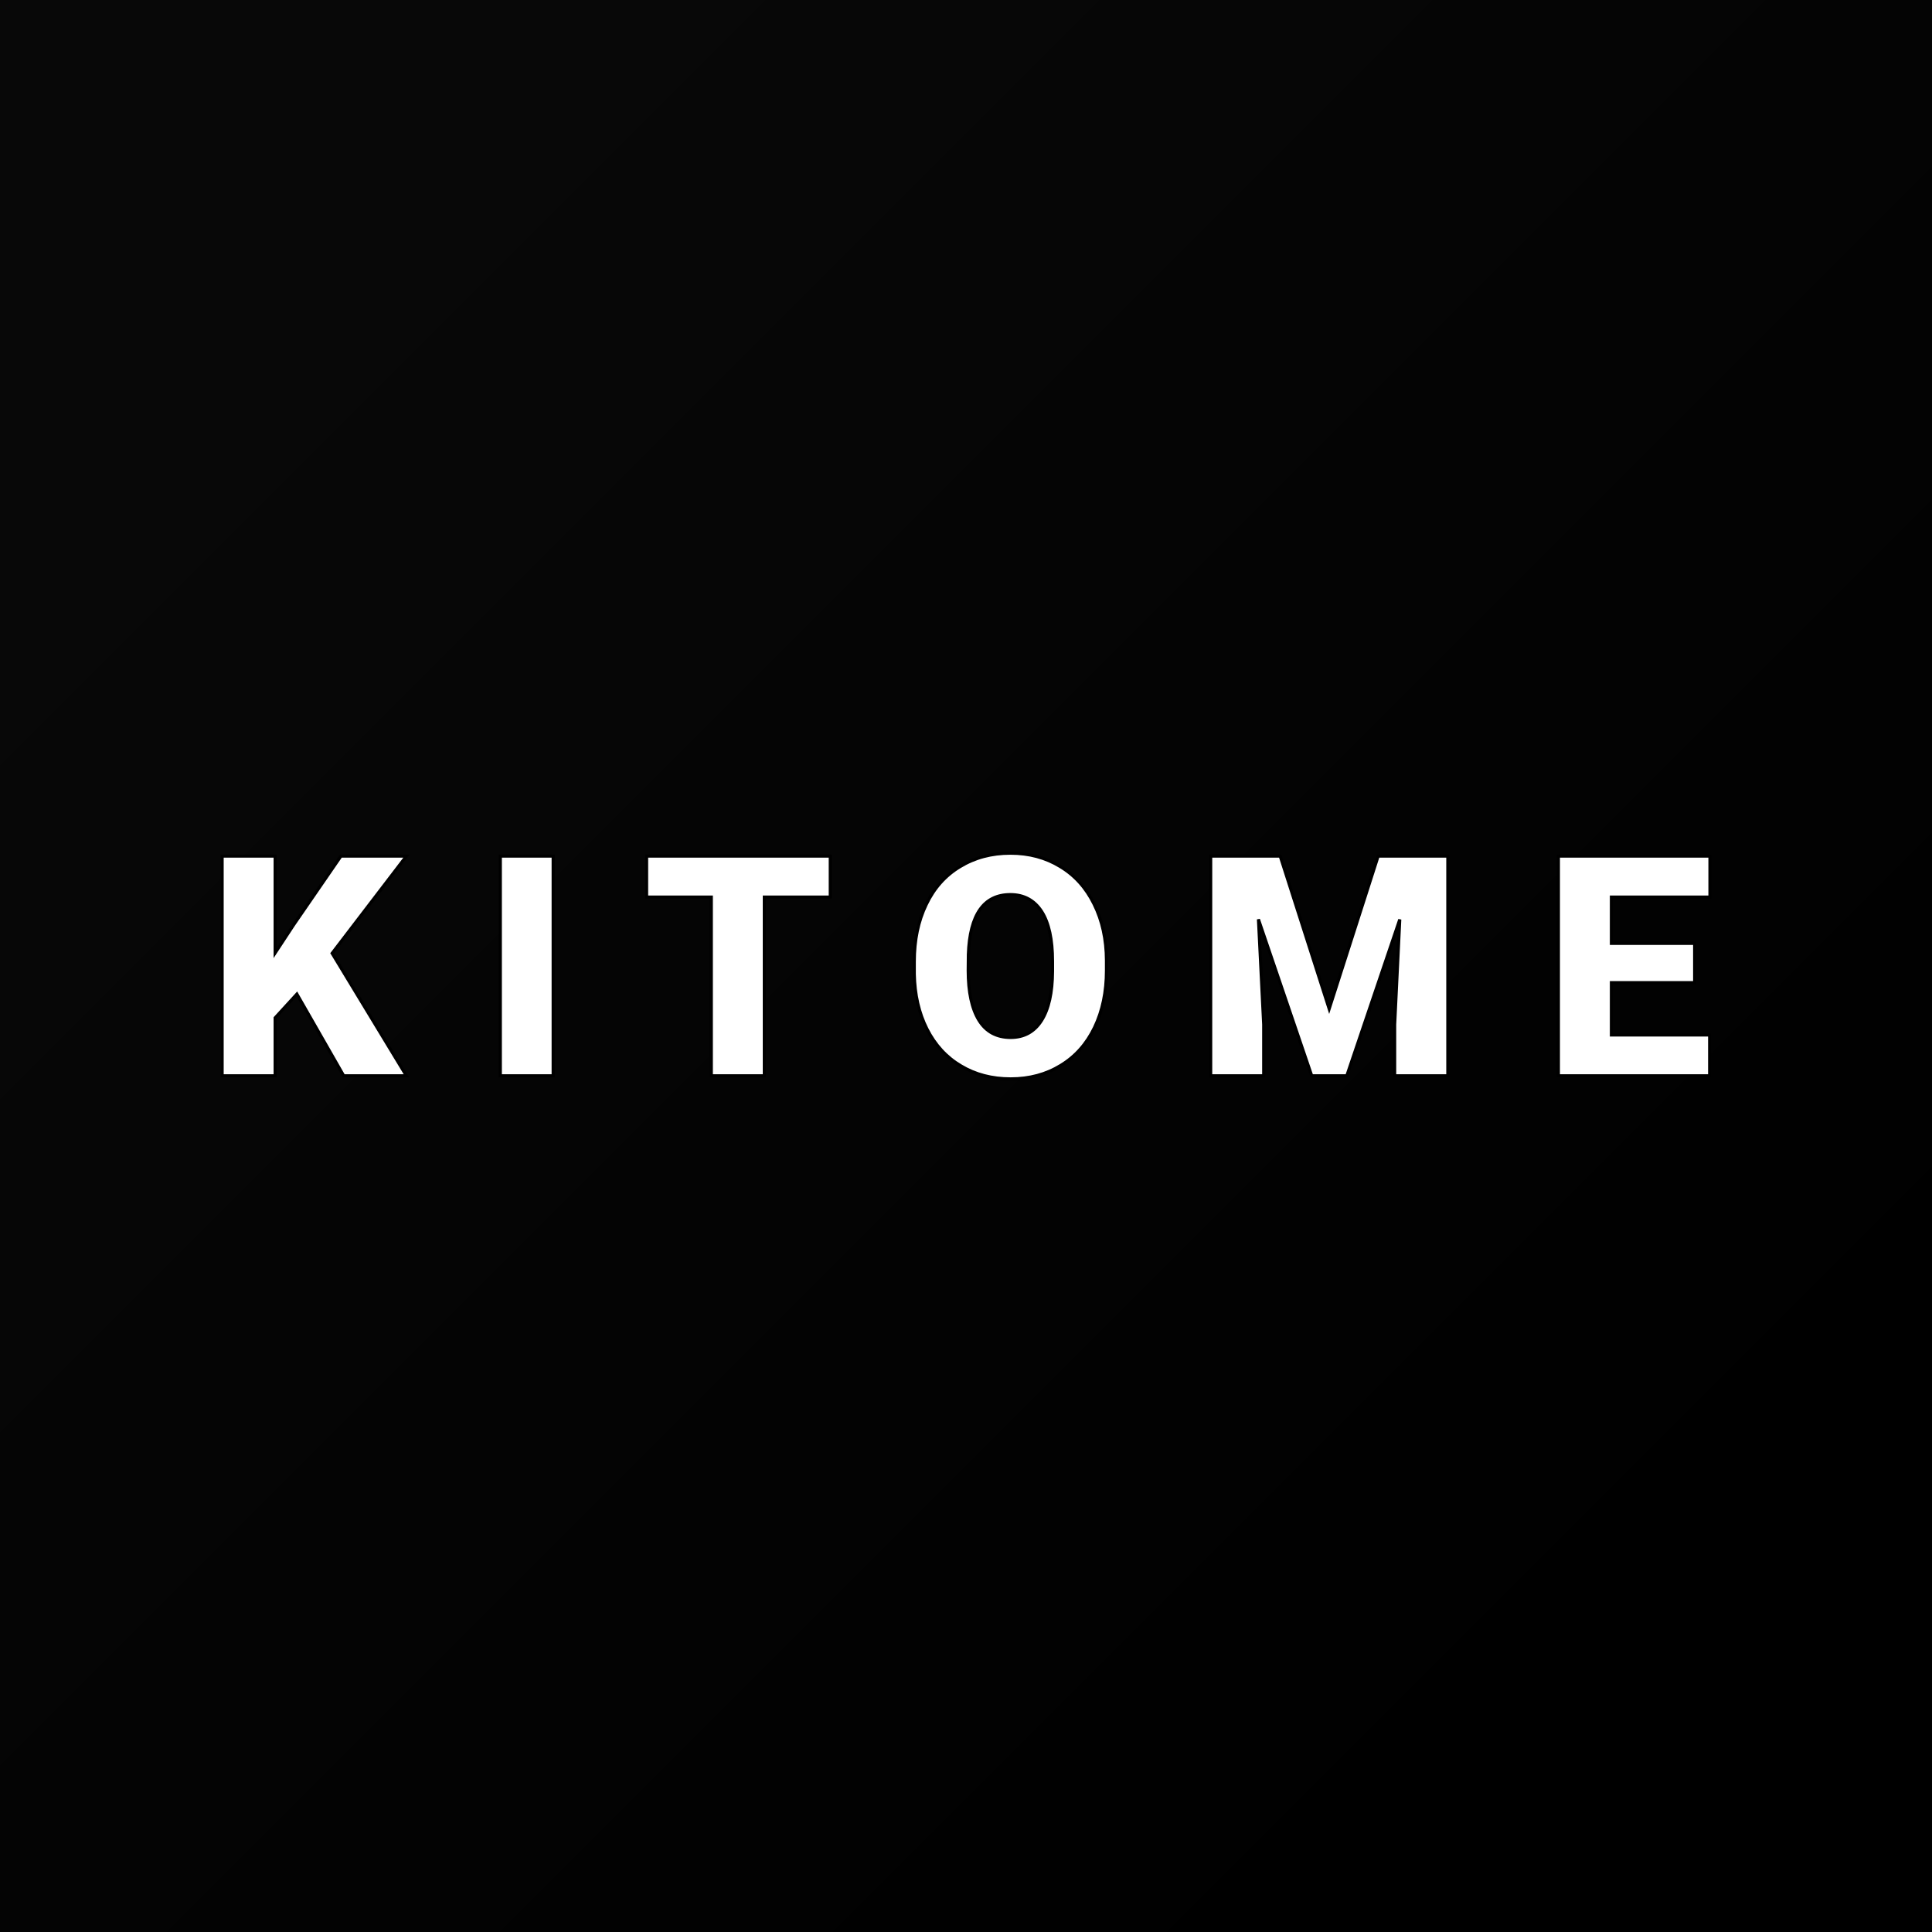
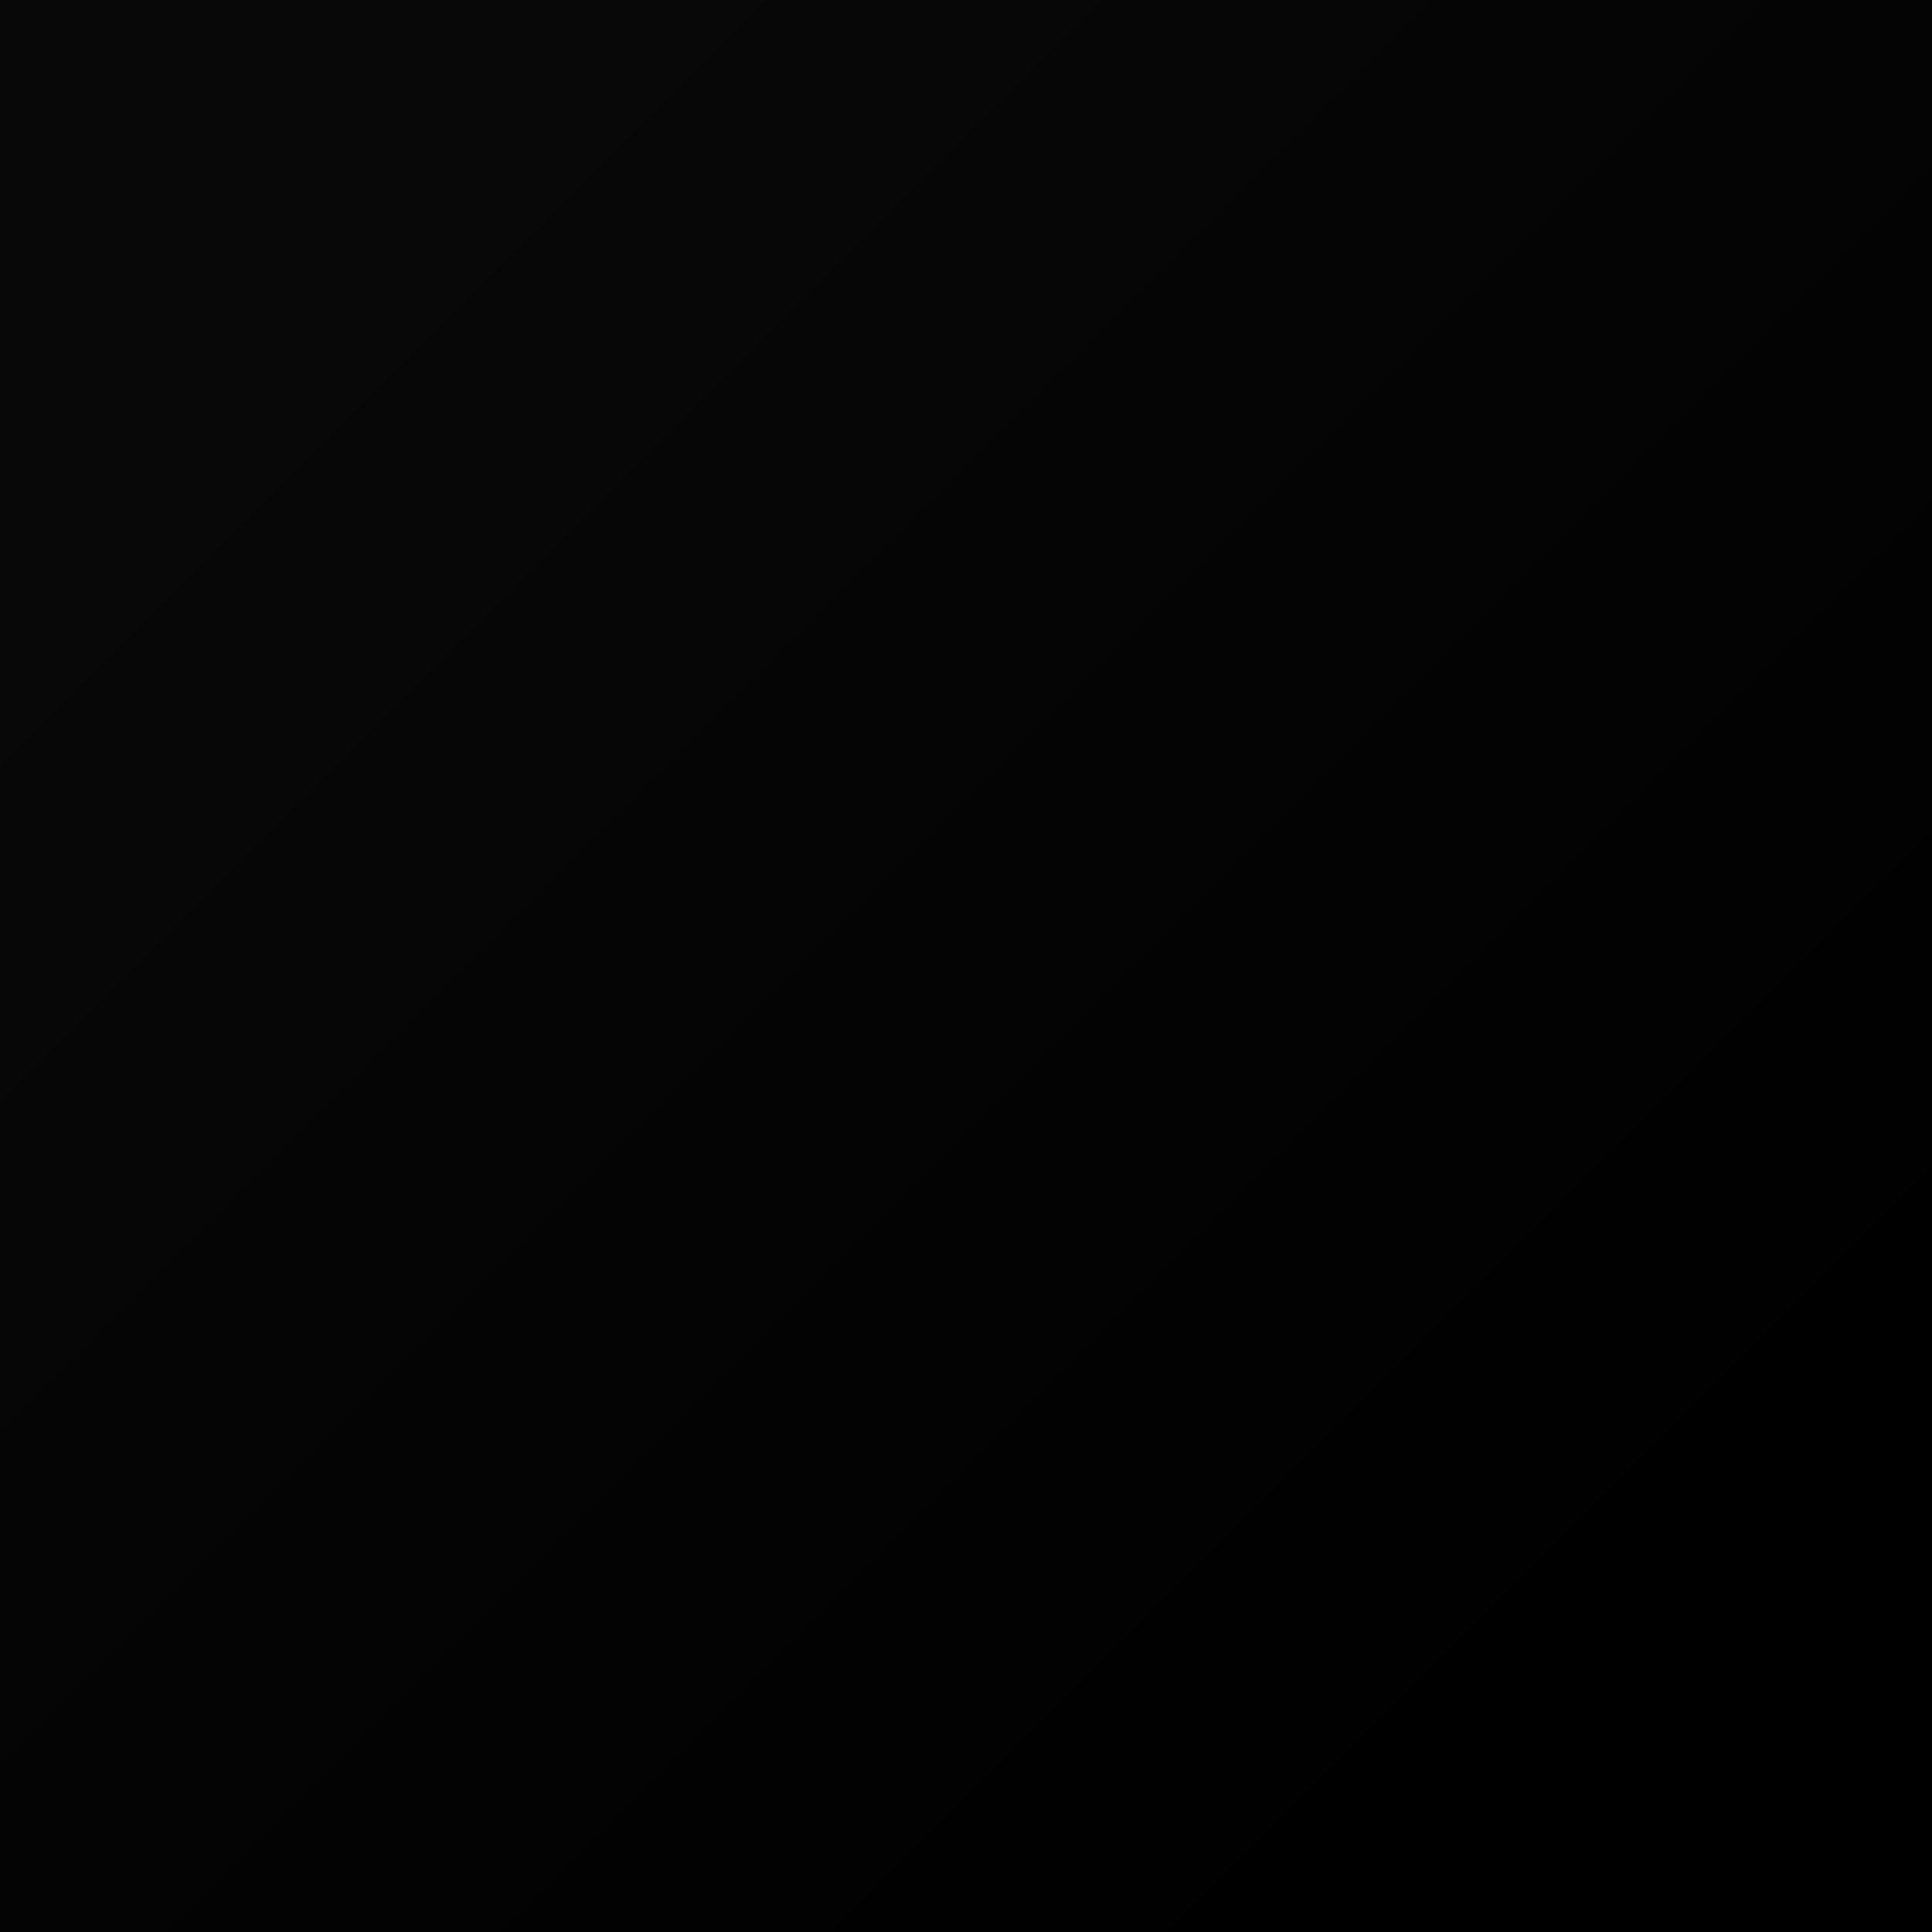
<svg xmlns="http://www.w3.org/2000/svg" version="1.1" viewBox="0 0 200 200">
  <rect x="0" y="0" width="200" height="200" fill="#808080" stroke="none" />
  <rect width="200" height="200" fill="url('#gradient')" />
  <defs>
    <linearGradient id="gradient" gradientTransform="rotate(45 0.5 0.5)">
      <stop offset="0%" stop-color="#080808" />
      <stop offset="100%" stop-color="#000000" />
    </linearGradient>
  </defs>
  <g>
    <g fill="#ffffff" transform="matrix(1.599,0,0,1.599,21.285,111.364)" stroke="#000000" stroke-width="0.2">
-       <path d="M8.94 0L5.91-5.29L4.50-3.75L4.50 0L1.07 0L1.07-14.22L4.50-14.22L4.50-7.95L5.69-9.76L8.76-14.22L13.00-14.22L8.19-7.93L13.00 0L8.94 0ZM22.50-14.22L22.50 0L19.08 0L19.08-14.22L22.50-14.22ZM40.44-14.22L40.44-11.57L36.17-11.57L36.17 0L32.74 0L32.74-11.57L28.55-11.57L28.55-14.22L40.44-14.22ZM58.32-7.47L58.32-6.82Q58.32-4.74 57.55-3.13Q56.78-1.53 55.36-0.67Q53.94 0.20 52.12 0.20Q50.30 0.20 48.90-0.64Q47.49-1.47 46.70-3.03Q45.92-4.58 45.88-6.59L45.88-6.59L45.88-7.39Q45.88-9.48 46.65-11.08Q47.41-12.68 48.84-13.54Q50.27-14.41 52.10-14.41L52.10-14.41Q53.91-14.41 55.32-13.55Q56.74-12.70 57.52-11.11Q58.31-9.52 58.32-7.47L58.32-7.47ZM54.83-6.76L54.83-7.41Q54.83-9.53 54.13-10.63Q53.42-11.73 52.10-11.73L52.10-11.73Q49.52-11.73 49.38-7.86L49.38-7.86L49.37-6.82Q49.37-4.73 50.06-3.60Q50.75-2.48 52.12-2.48L52.12-2.48Q53.42-2.48 54.12-3.58Q54.82-4.69 54.83-6.76L54.83-6.76ZM65.07-14.22L69.57-14.22L72.74-4.33L75.91-14.22L80.42-14.22L80.42 0L76.98 0L76.98-3.32L77.31-10.12L73.88 0L71.61 0L68.16-10.13L68.50-3.32L68.50 0L65.07 0L65.07-14.22ZM96.40-8.57L96.40-6.03L91.01-6.03L91.01-2.64L97.37-2.64L97.37 0L87.58 0L87.58-14.22L97.39-14.22L97.39-11.57L91.01-11.57L91.01-8.57L96.40-8.57Z" />
-     </g>
+       </g>
  </g>
</svg>